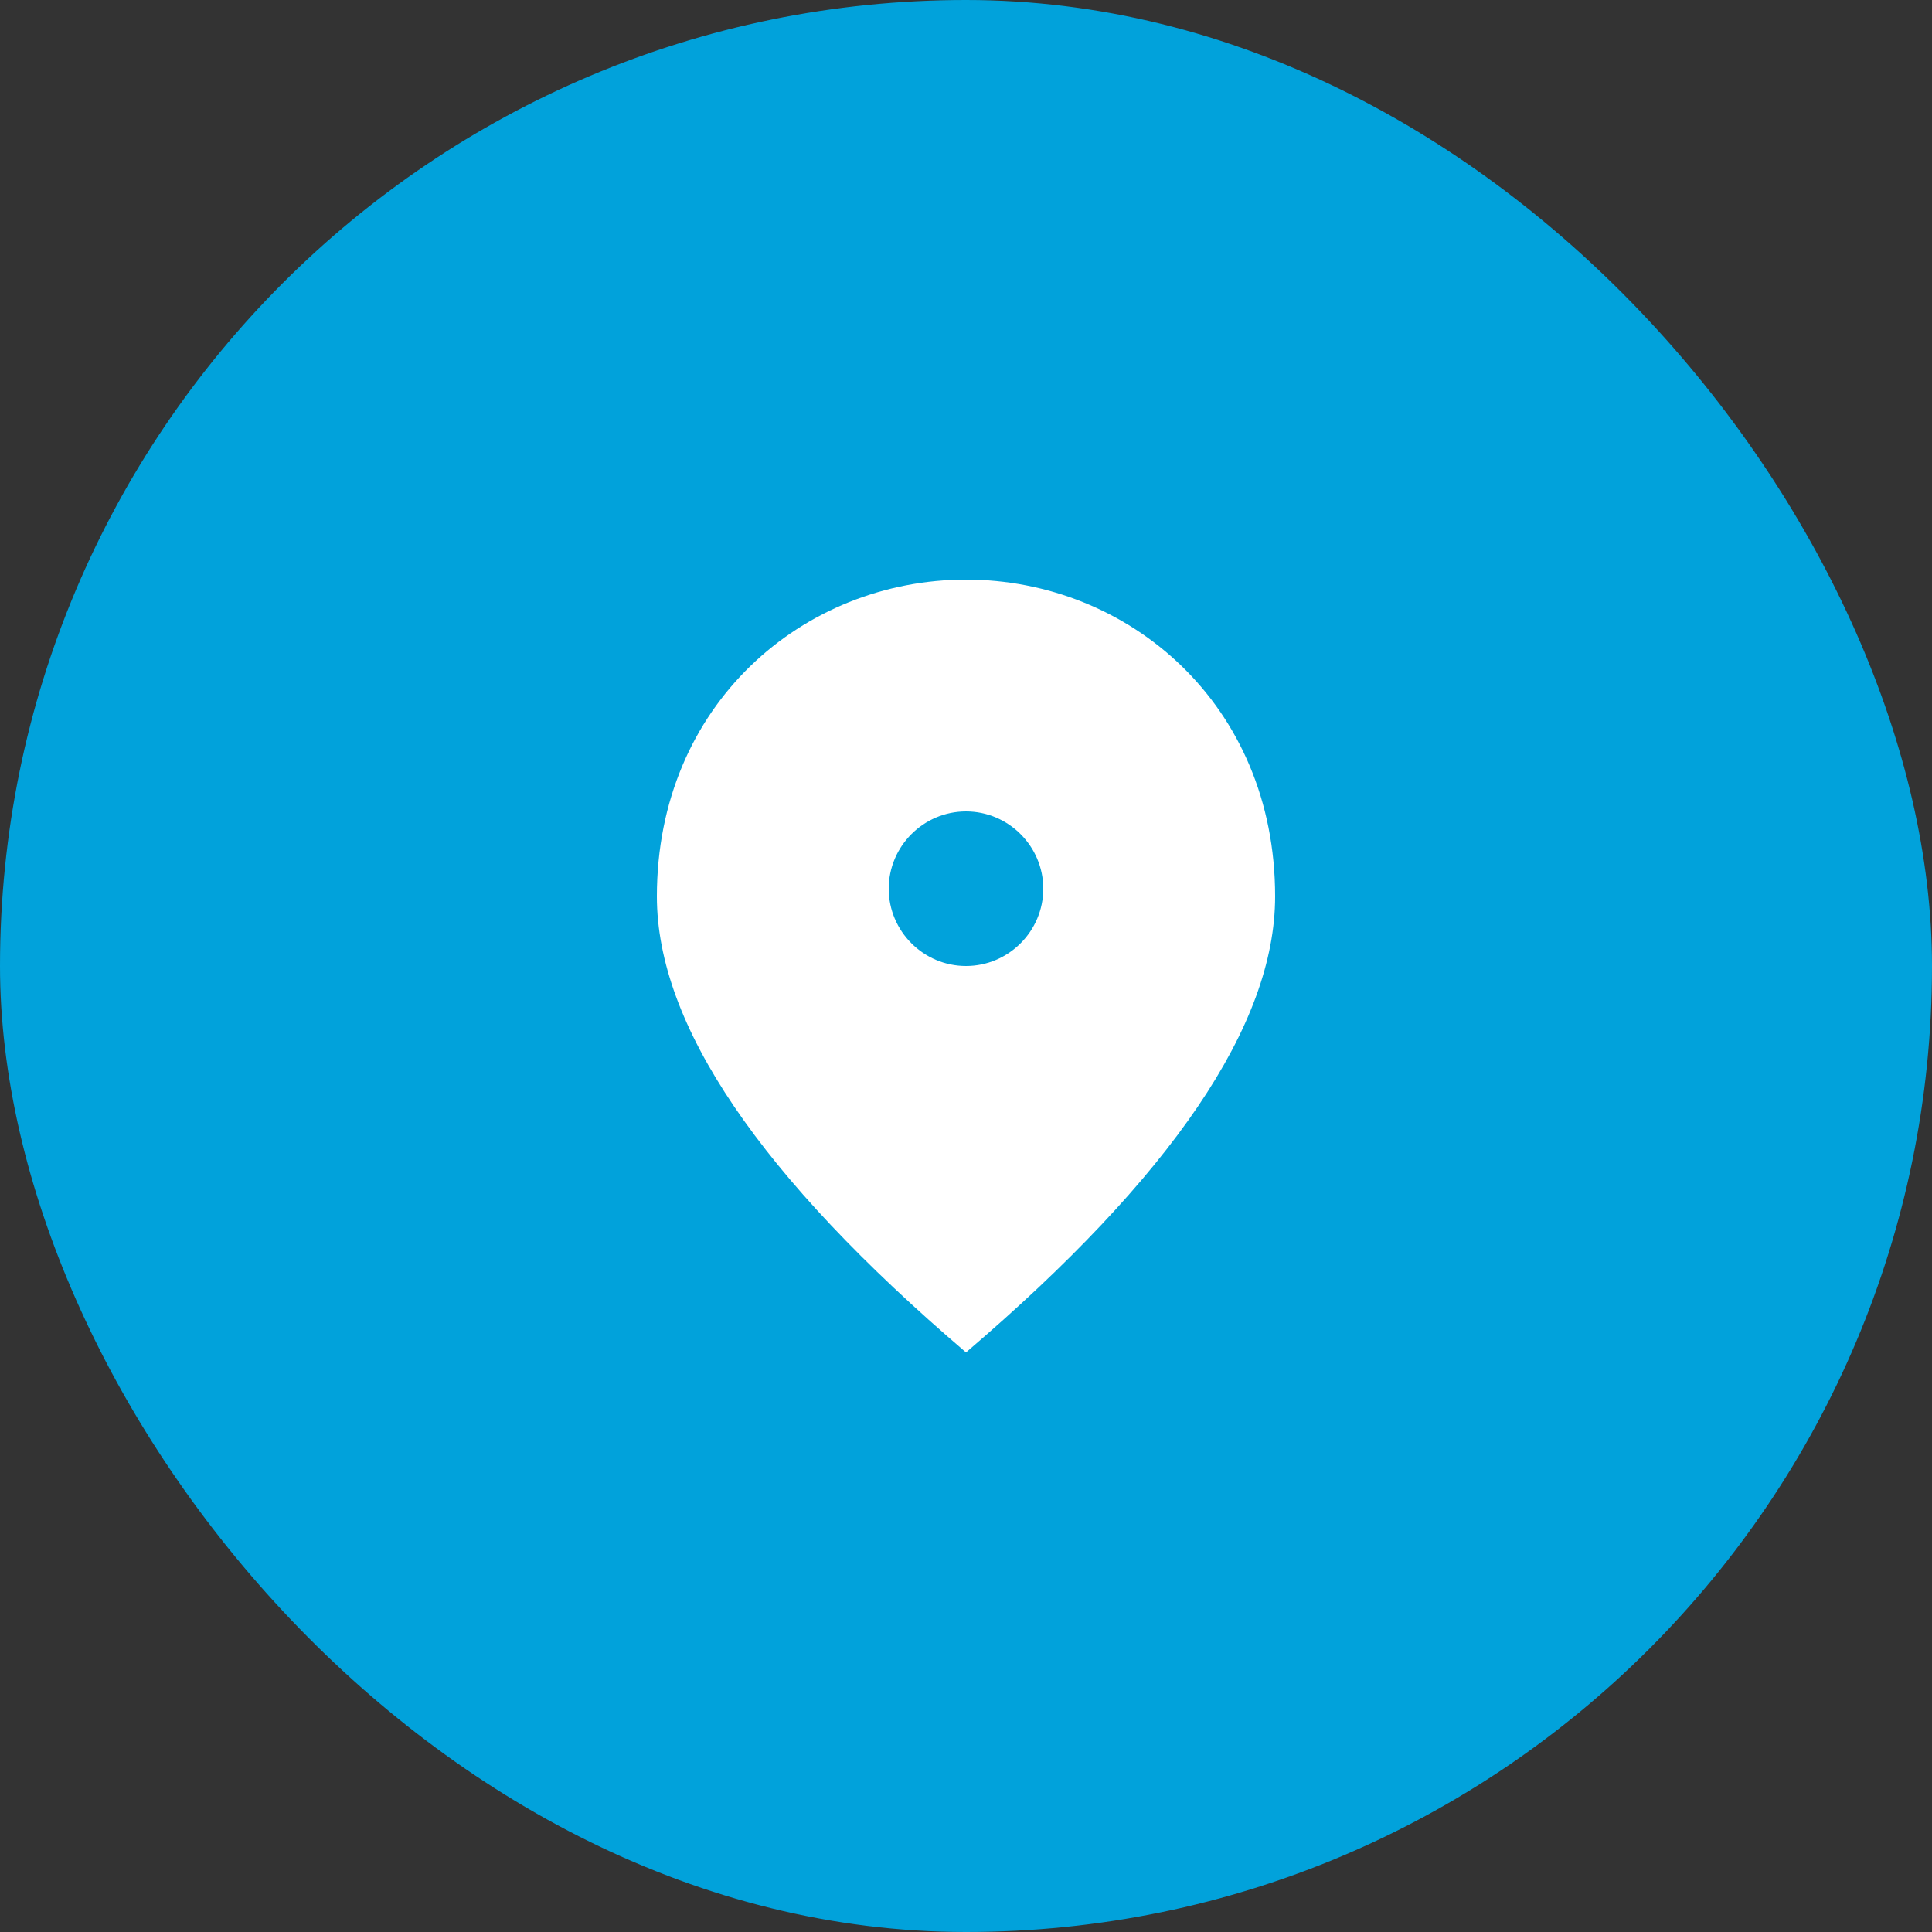
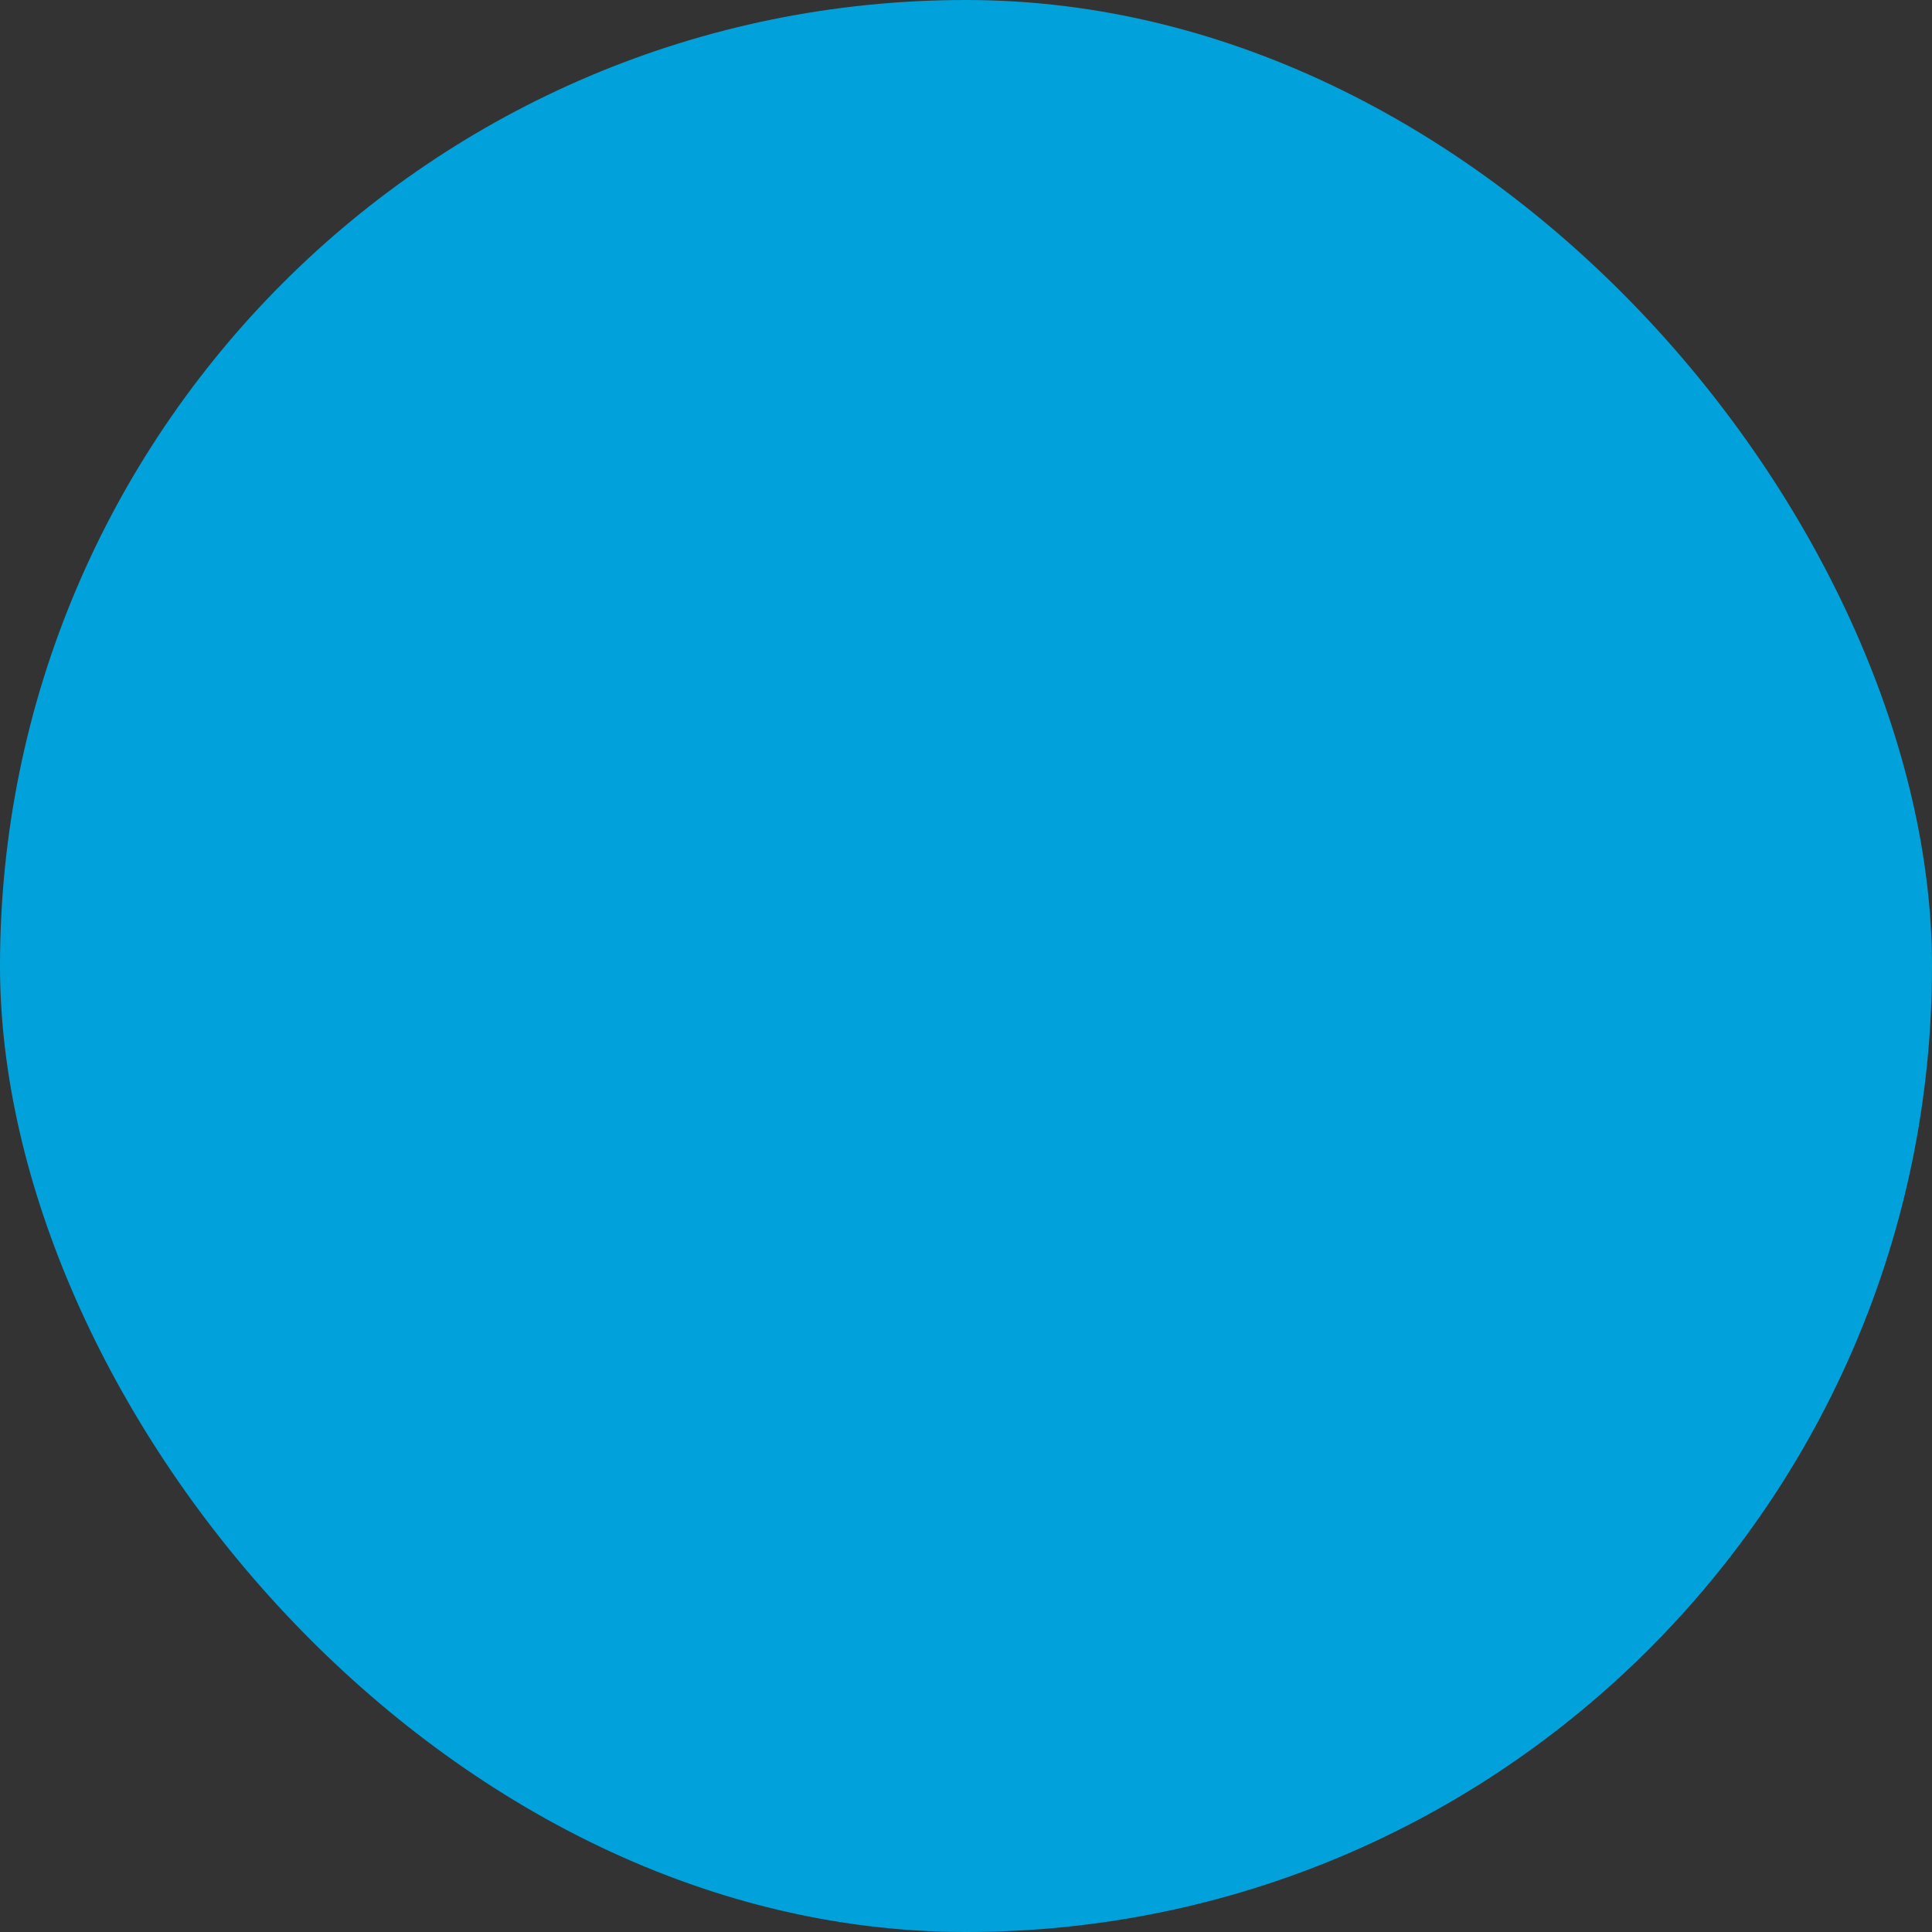
<svg xmlns="http://www.w3.org/2000/svg" width="50" height="50" viewBox="0 0 50 50" fill="none">
  <rect x="0" y="0" width="50" height="50" fill="#333333" stroke="none" />
  <rect width="50" height="50" rx="25" fill="#01A2DB" />
-   <path d="M25 25C23.9 25 23 24.1 23 23C23 21.9 23.9 21 25 21C26.1 21 27 21.9 27 23C27 24.1 26.1 25 25 25ZM25 15C20.8 15 17 18.22 17 23.2C17 26.52 19.67 30.45 25 35C30.33 30.45 33 26.52 33 23.2C33 18.22 29.2 15 25 15Z" fill="white" />
</svg>